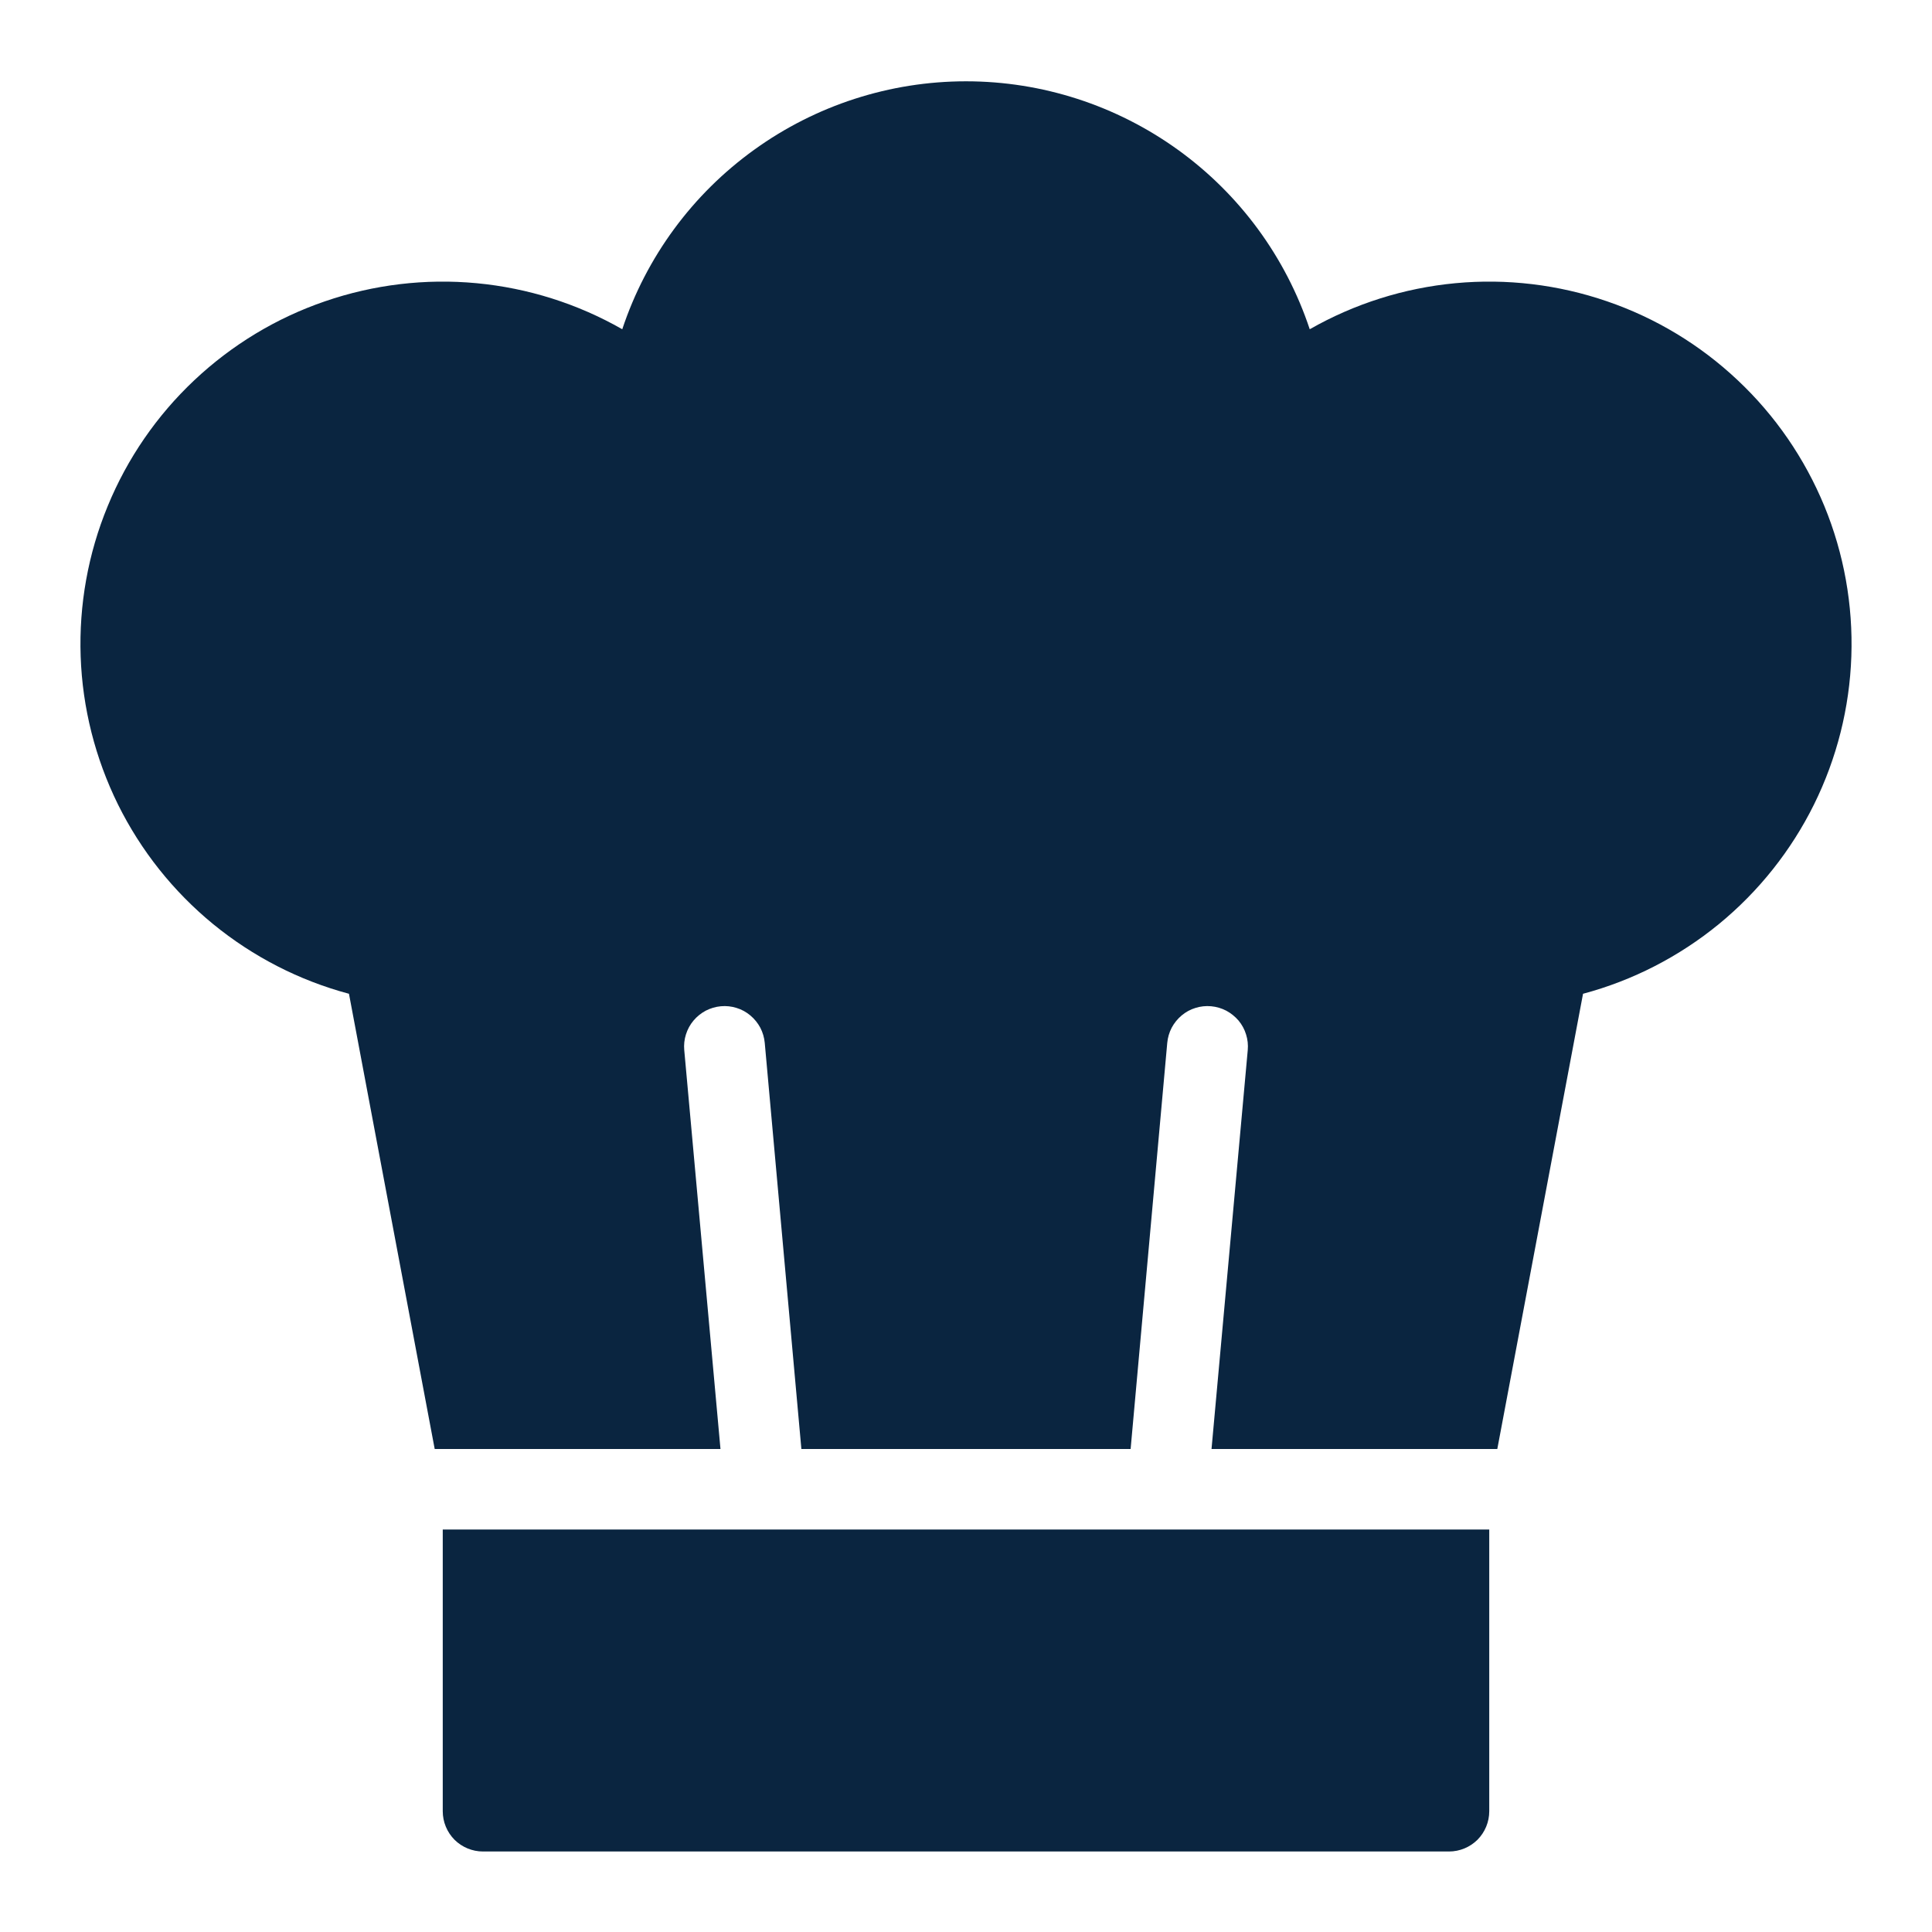
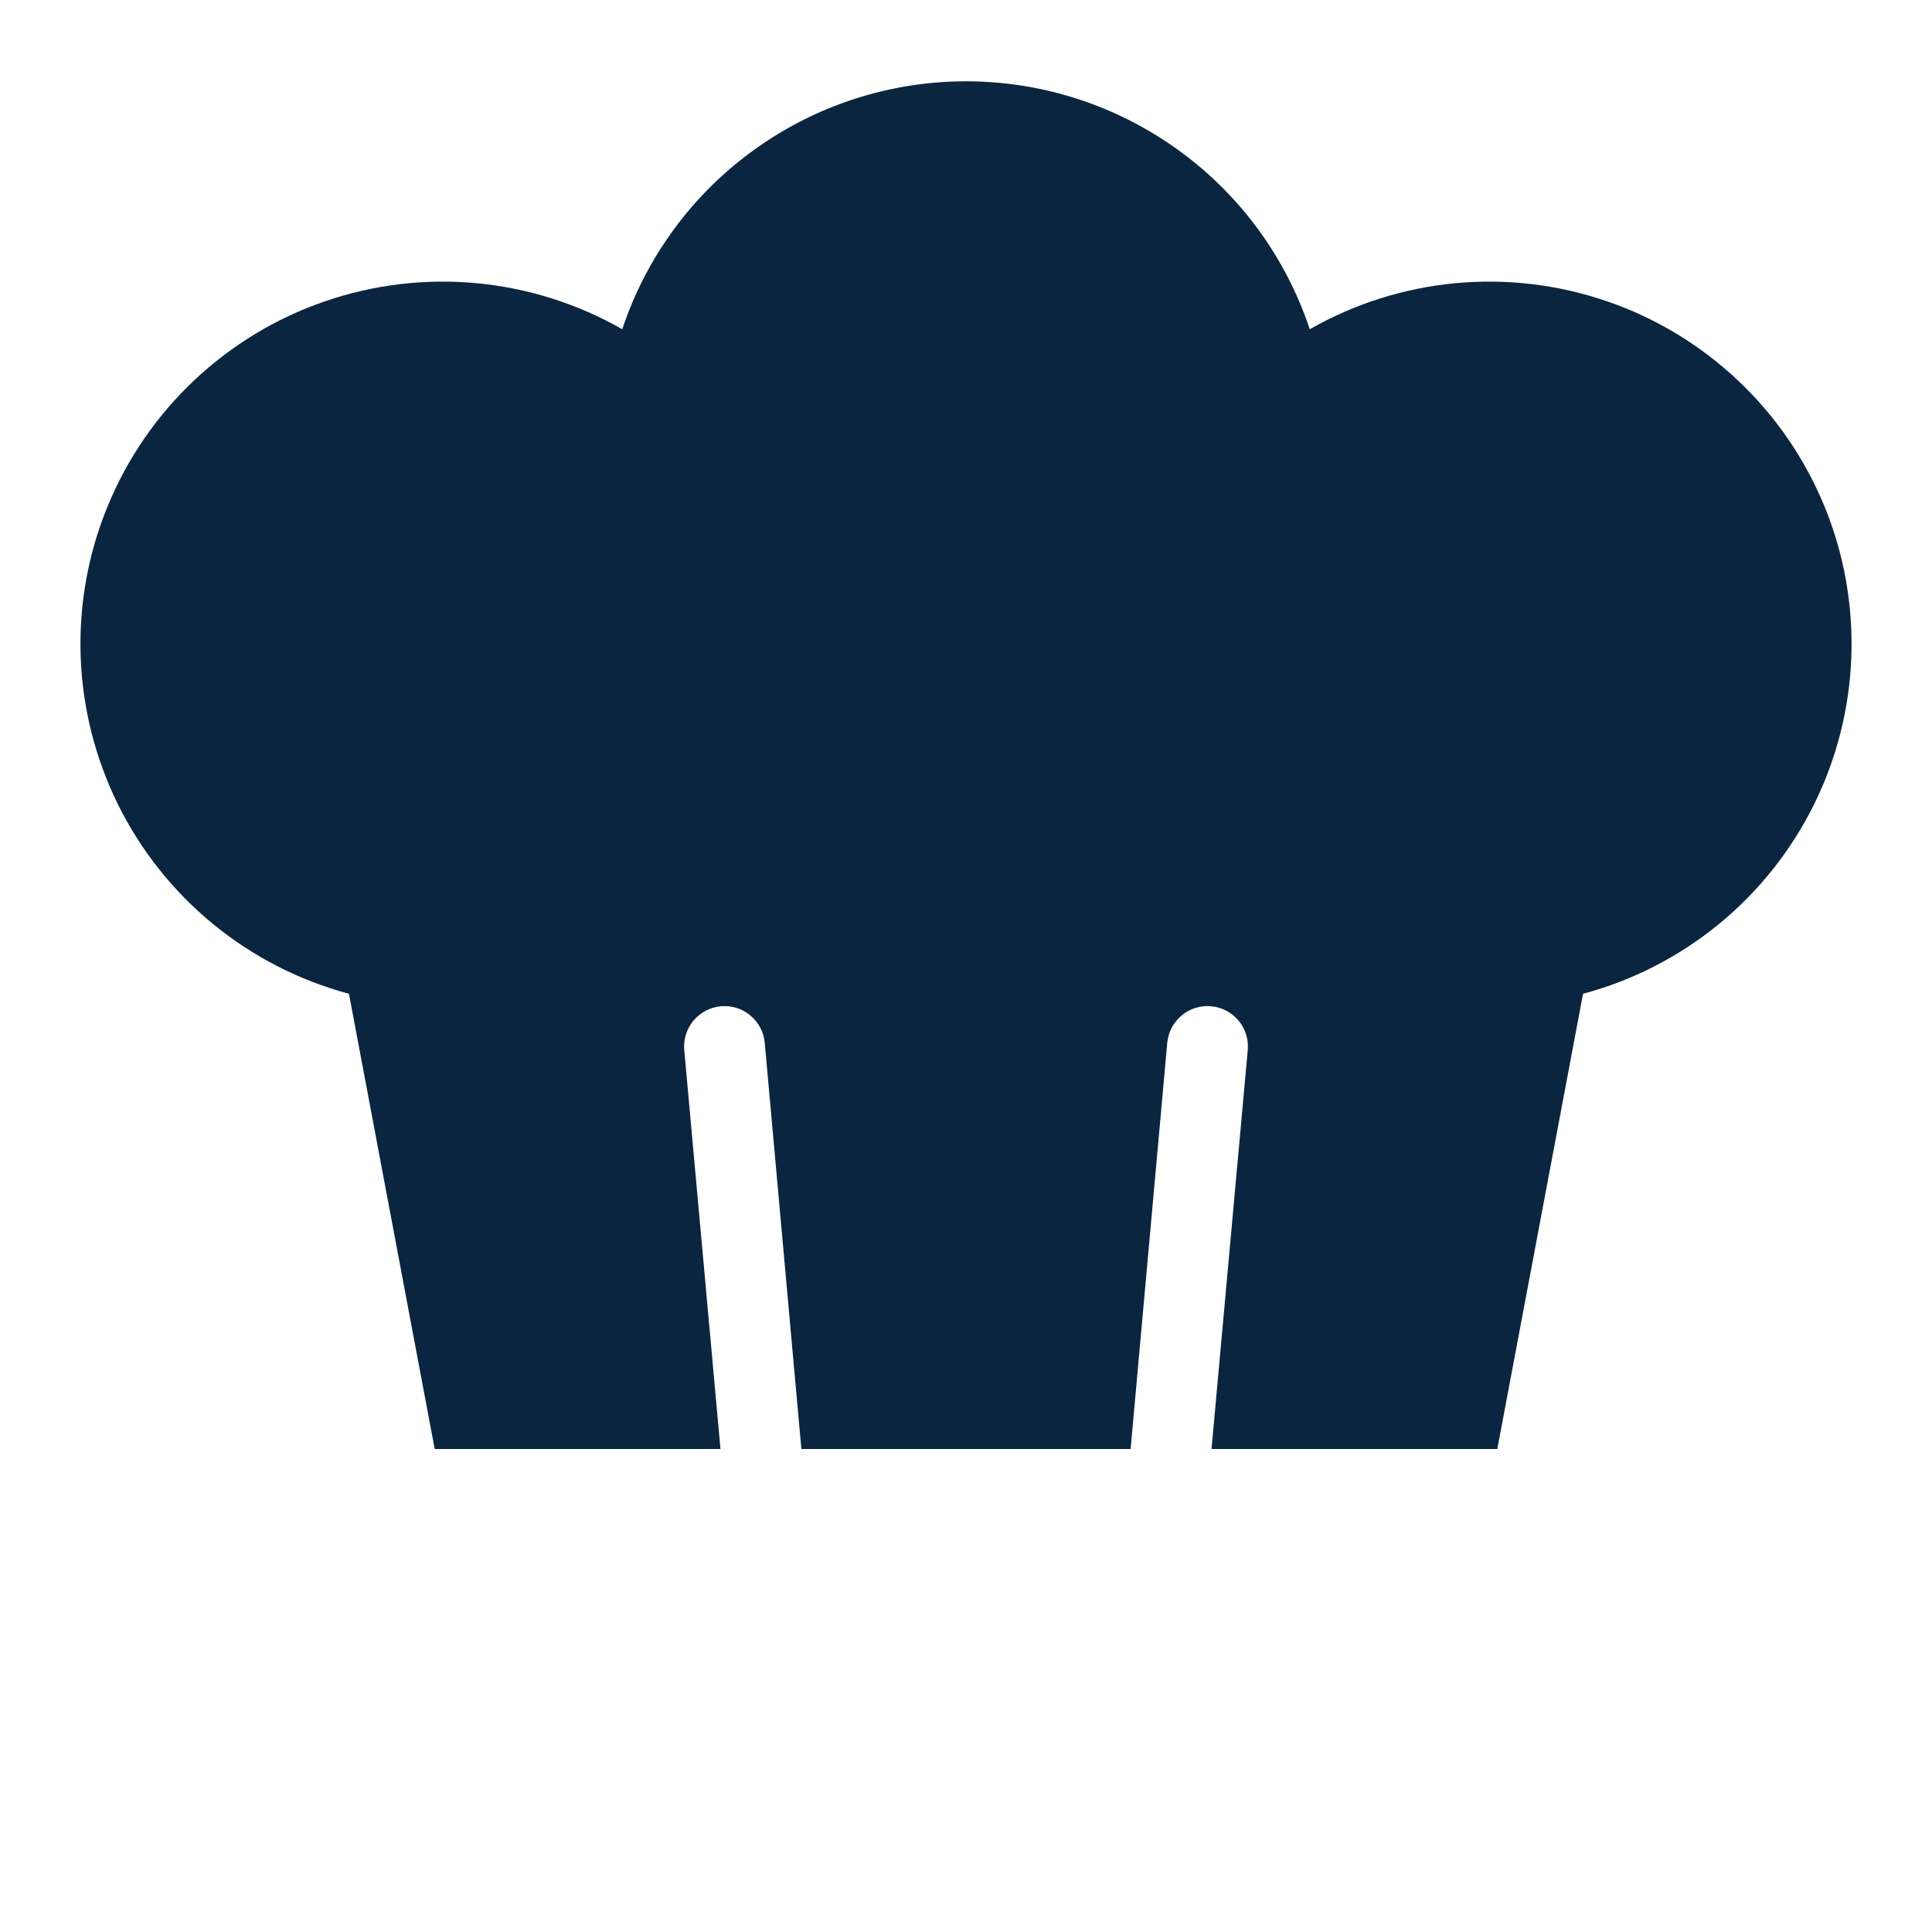
<svg xmlns="http://www.w3.org/2000/svg" width="24" height="24" viewBox="0 0 24 24" fill="none">
-   <path d="M5.5 22.5C5.5 22.633 5.553 22.76 5.646 22.854C5.74 22.947 5.867 23 6 23H18C18.133 23 18.26 22.947 18.354 22.854C18.447 22.76 18.5 22.633 18.5 22.5V19H5.5V22.5Z" fill="#0A2540" />
  <path d="M4.335 12.345L5.4 18H8.95L8.5 13.045C8.494 12.979 8.501 12.913 8.521 12.85C8.541 12.787 8.572 12.729 8.615 12.678C8.657 12.628 8.709 12.586 8.767 12.555C8.826 12.525 8.889 12.506 8.955 12.5C9.021 12.494 9.087 12.501 9.15 12.521C9.213 12.54 9.271 12.572 9.322 12.615C9.372 12.657 9.414 12.709 9.445 12.767C9.475 12.825 9.494 12.889 9.5 12.955L9.955 18H14.045L14.5 12.955C14.506 12.889 14.525 12.825 14.555 12.767C14.586 12.709 14.628 12.657 14.678 12.615C14.729 12.572 14.787 12.54 14.85 12.521C14.913 12.501 14.979 12.494 15.045 12.5C15.111 12.506 15.175 12.525 15.233 12.555C15.291 12.586 15.343 12.628 15.386 12.678C15.428 12.729 15.46 12.787 15.479 12.85C15.499 12.913 15.506 12.979 15.5 13.045L15.05 18H18.6L19.665 12.345C20.283 12.18 20.858 11.884 21.353 11.479C21.848 11.073 22.25 10.567 22.534 9.994C22.818 9.42 22.976 8.793 22.998 8.154C23.02 7.515 22.906 6.878 22.663 6.287C22.419 5.695 22.053 5.162 21.587 4.724C21.122 4.285 20.568 3.95 19.963 3.743C19.358 3.535 18.716 3.458 18.079 3.518C17.442 3.578 16.826 3.773 16.27 4.09C15.972 3.193 15.399 2.413 14.633 1.861C13.866 1.308 12.945 1.01 12 1.01C11.055 1.01 10.134 1.308 9.368 1.861C8.601 2.413 8.028 3.193 7.73 4.09C7.175 3.773 6.558 3.578 5.921 3.518C5.284 3.458 4.642 3.535 4.037 3.743C3.432 3.95 2.879 4.285 2.413 4.724C1.948 5.162 1.581 5.695 1.338 6.287C1.094 6.878 0.98 7.515 1.002 8.154C1.024 8.793 1.183 9.42 1.466 9.994C1.75 10.567 2.152 11.073 2.647 11.479C3.142 11.884 3.717 12.18 4.335 12.345Z" fill="#0A2540" />
</svg>